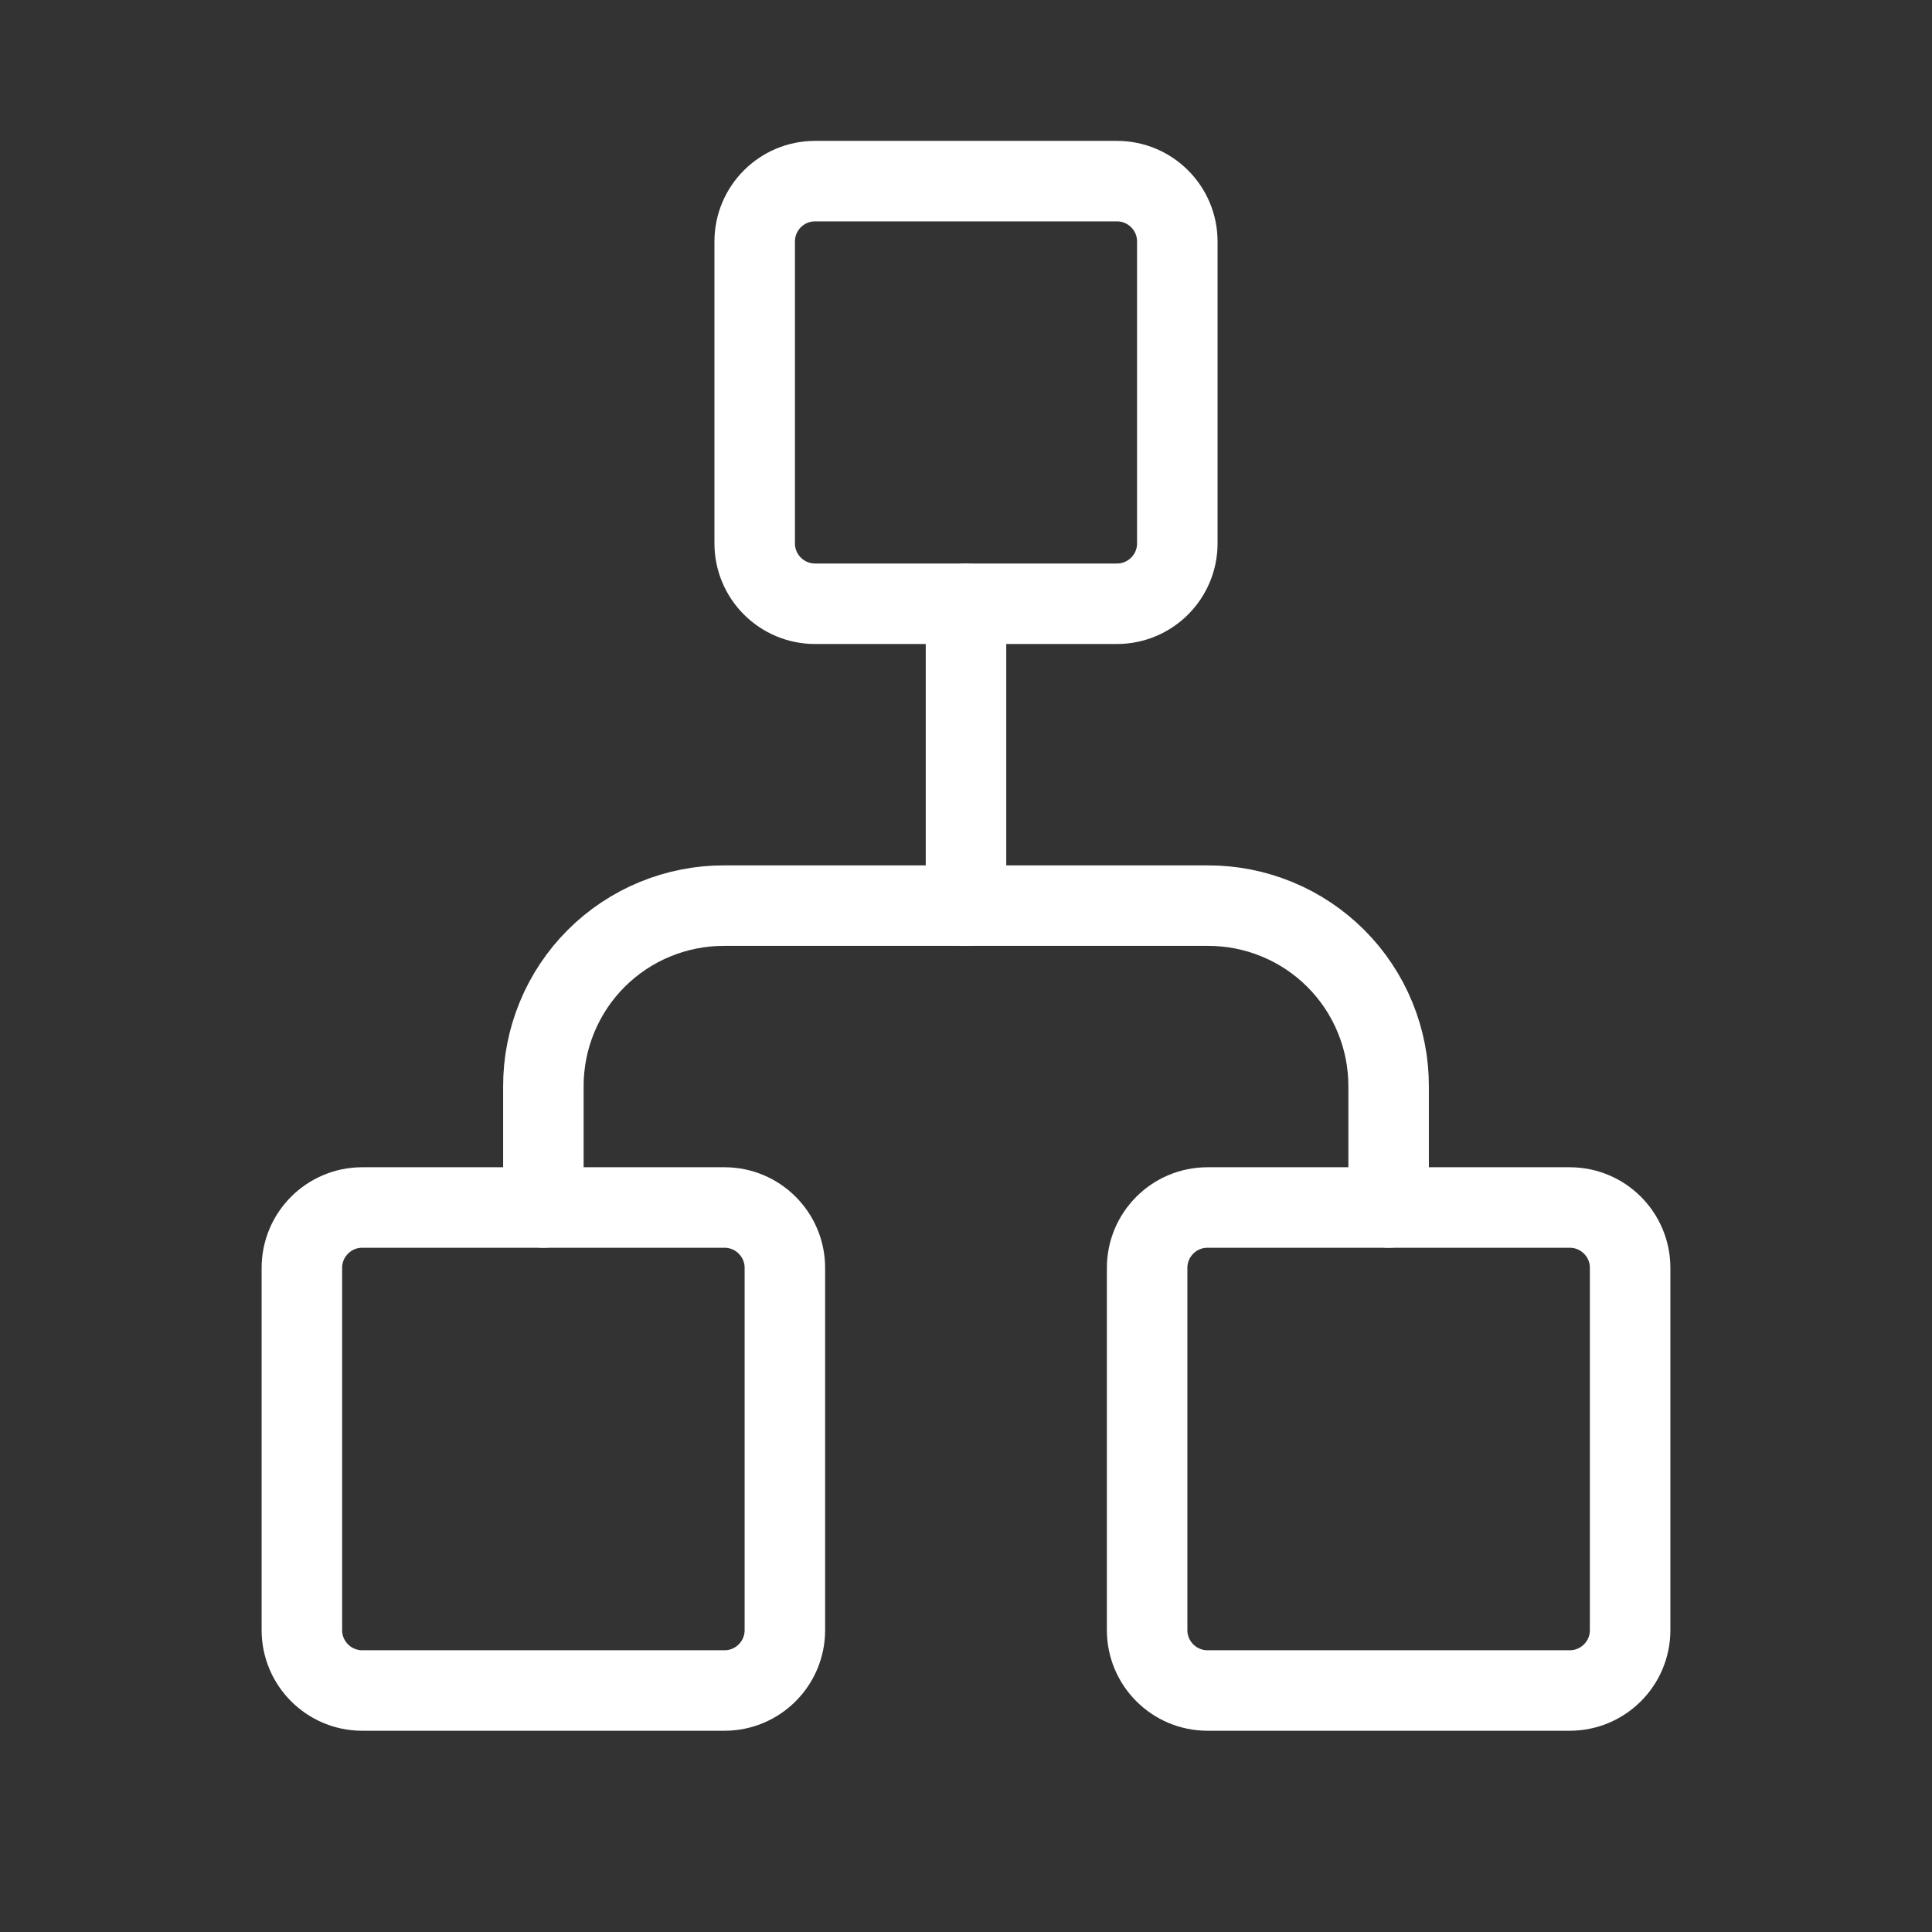
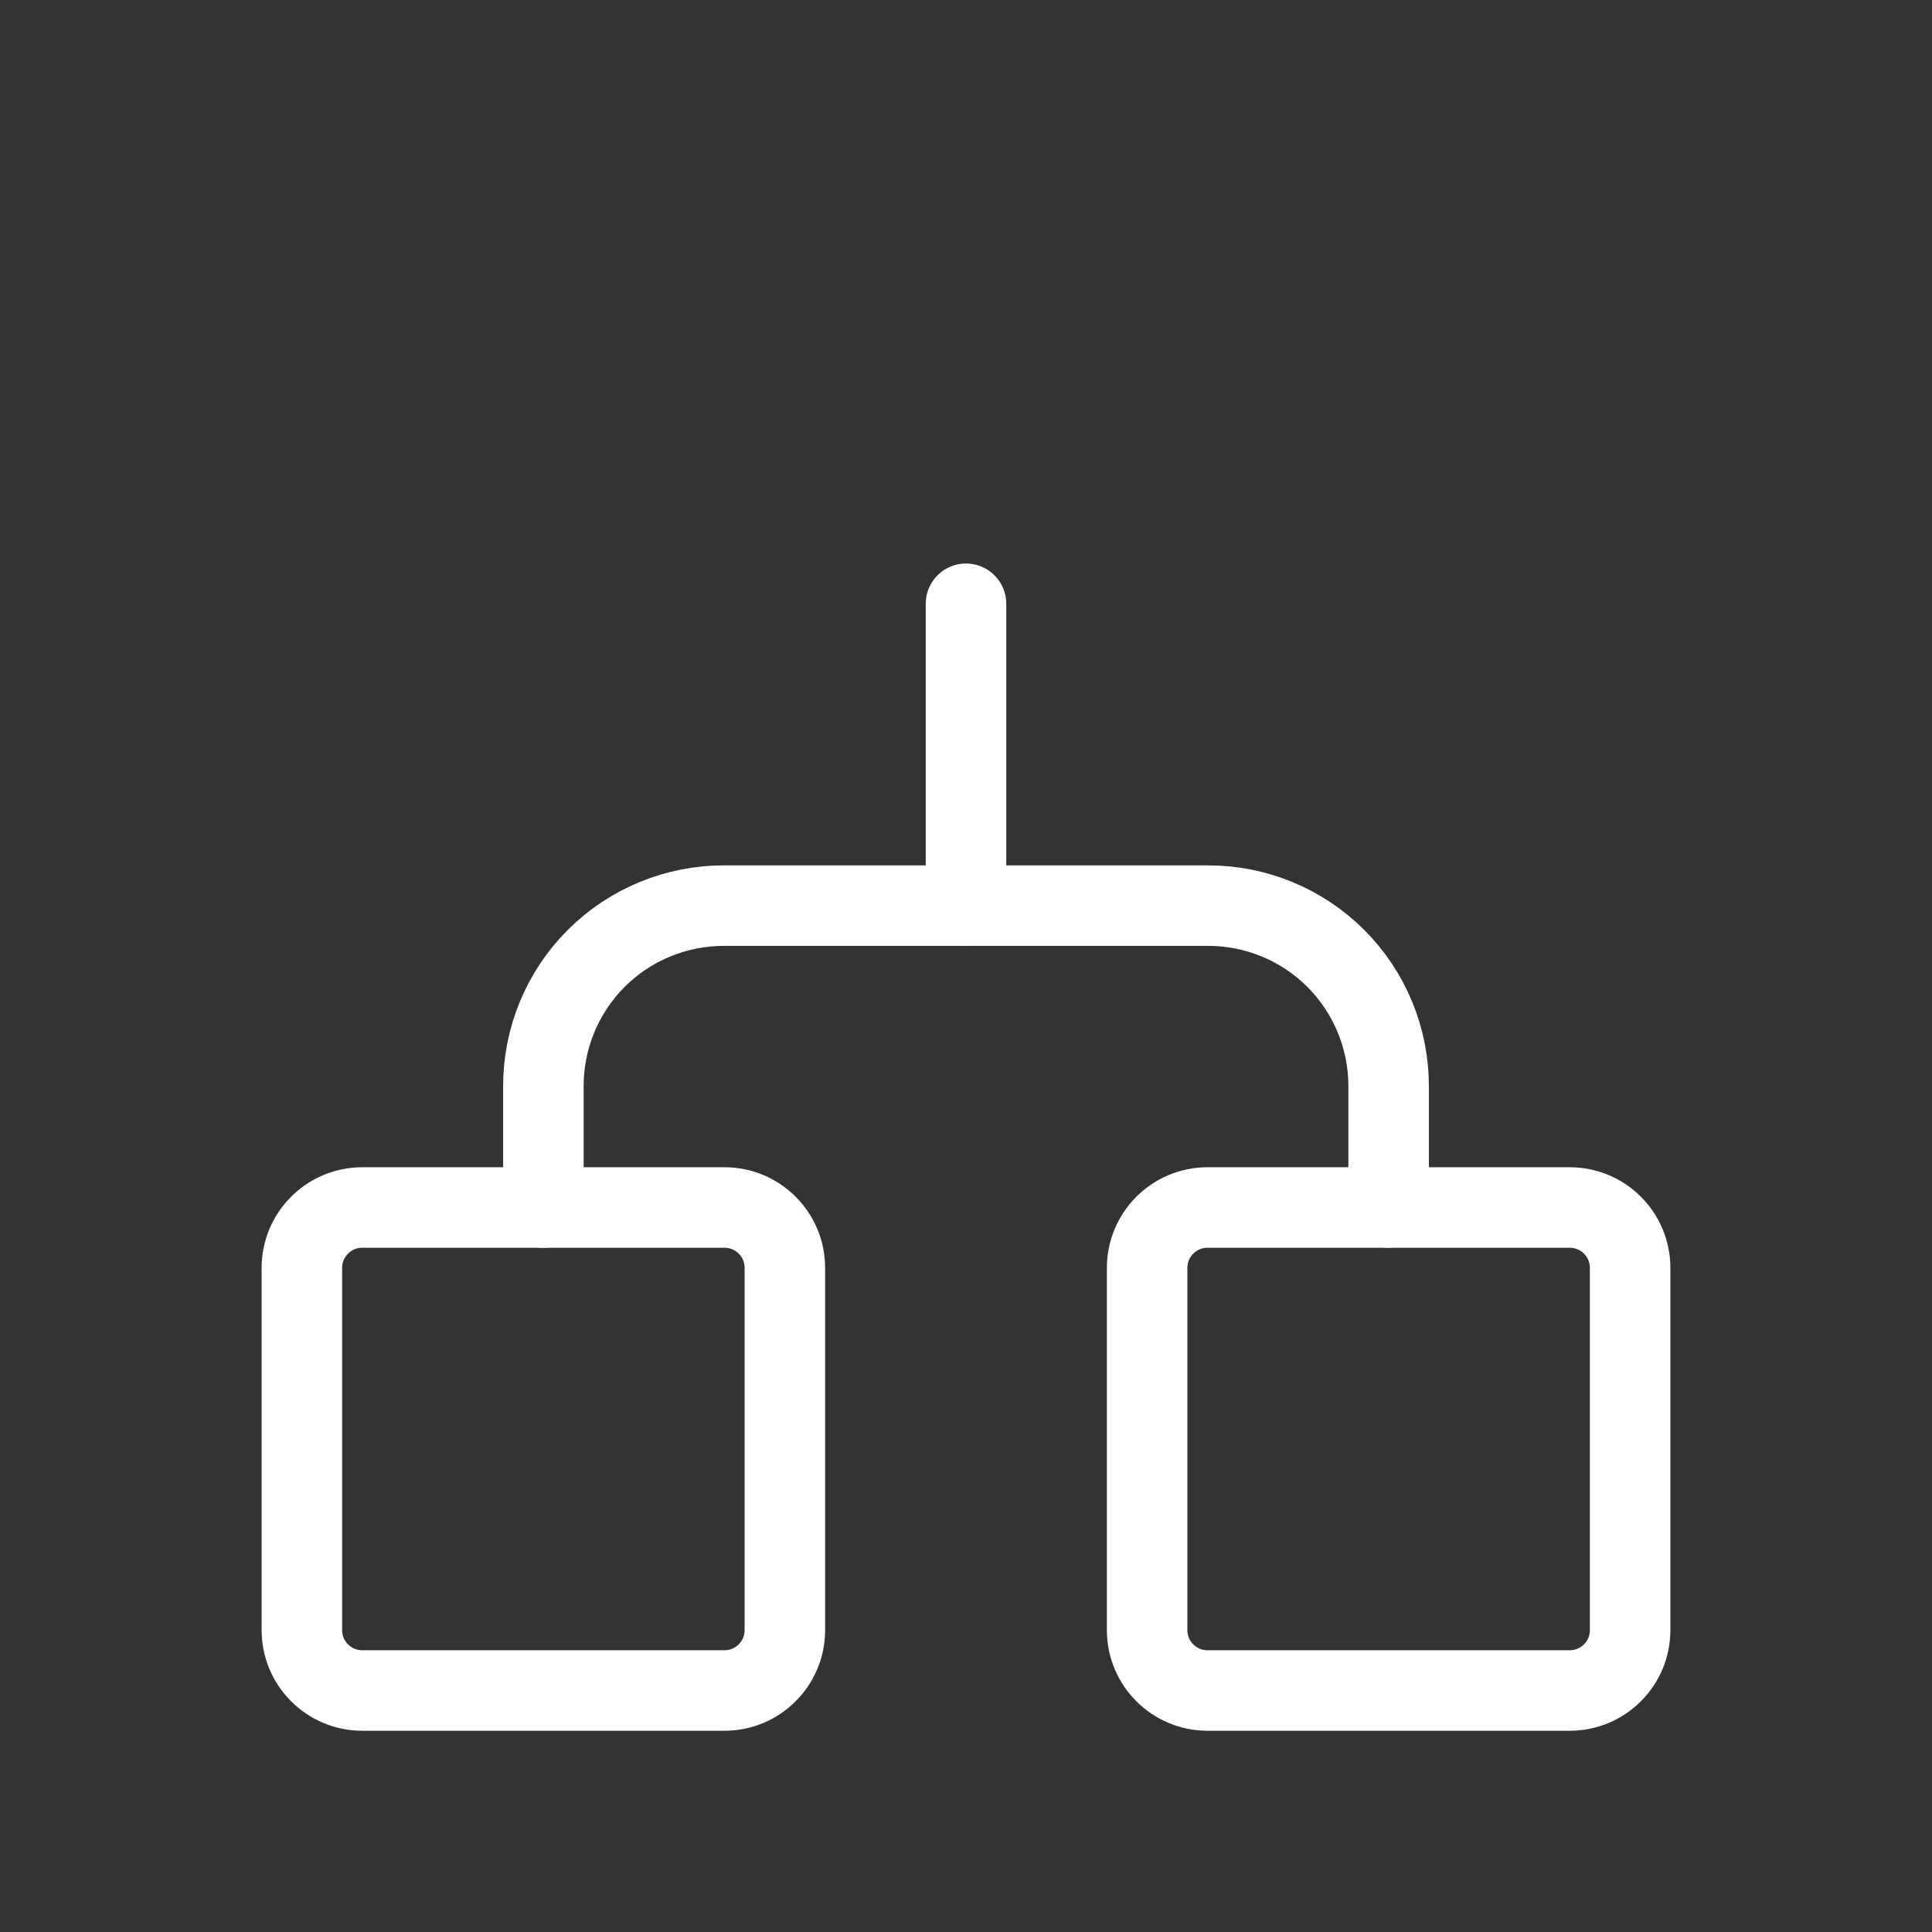
<svg xmlns="http://www.w3.org/2000/svg" width="24" height="24" viewBox="0 0 24 24" fill="none">
  <rect x="0" y="0" width="24" height="24" fill="#333333" stroke="none" />
  <g clip-path="url(#clip0_50_671)">
-     <path d="M14.625 6.75V3C14.625 2.586 14.289 2.25 13.875 2.25L10.125 2.25C9.711 2.25 9.375 2.586 9.375 3V6.75C9.375 7.164 9.711 7.5 10.125 7.5H13.875C14.289 7.5 14.625 7.164 14.625 6.75Z" stroke="white" stroke-linecap="round" stroke-linejoin="round" />
    <path d="M20.25 20.25V15.75C20.25 15.336 19.914 15 19.5 15H15C14.586 15 14.25 15.336 14.25 15.75V20.25C14.25 20.664 14.586 21 15 21H19.5C19.914 21 20.25 20.664 20.25 20.25Z" stroke="white" stroke-linecap="round" stroke-linejoin="round" />
    <path d="M9.75 20.25V15.75C9.75 15.336 9.414 15 9 15H4.5C4.086 15 3.75 15.336 3.75 15.75V20.25C3.75 20.664 4.086 21 4.5 21H9C9.414 21 9.75 20.664 9.75 20.25Z" stroke="white" stroke-linecap="round" stroke-linejoin="round" />
    <path d="M12 7.5V11.25" stroke="white" stroke-linecap="round" stroke-linejoin="round" />
    <path d="M6.75 15V13.5C6.749 13.204 6.806 12.911 6.919 12.637C7.031 12.364 7.197 12.115 7.406 11.906C7.615 11.697 7.864 11.531 8.137 11.419C8.411 11.306 8.704 11.249 9 11.25H15C15.296 11.249 15.589 11.306 15.863 11.419C16.136 11.531 16.385 11.697 16.594 11.906C16.803 12.115 16.969 12.364 17.081 12.637C17.194 12.911 17.251 13.204 17.25 13.5V15" stroke="white" stroke-linecap="round" stroke-linejoin="round" />
  </g>
  <defs>
    <clipPath id="clip0_50_671">
      <rect width="24" height="24" fill="white" transform="matrix(0 1 -1 0 24 0)" />
    </clipPath>
  </defs>
</svg>